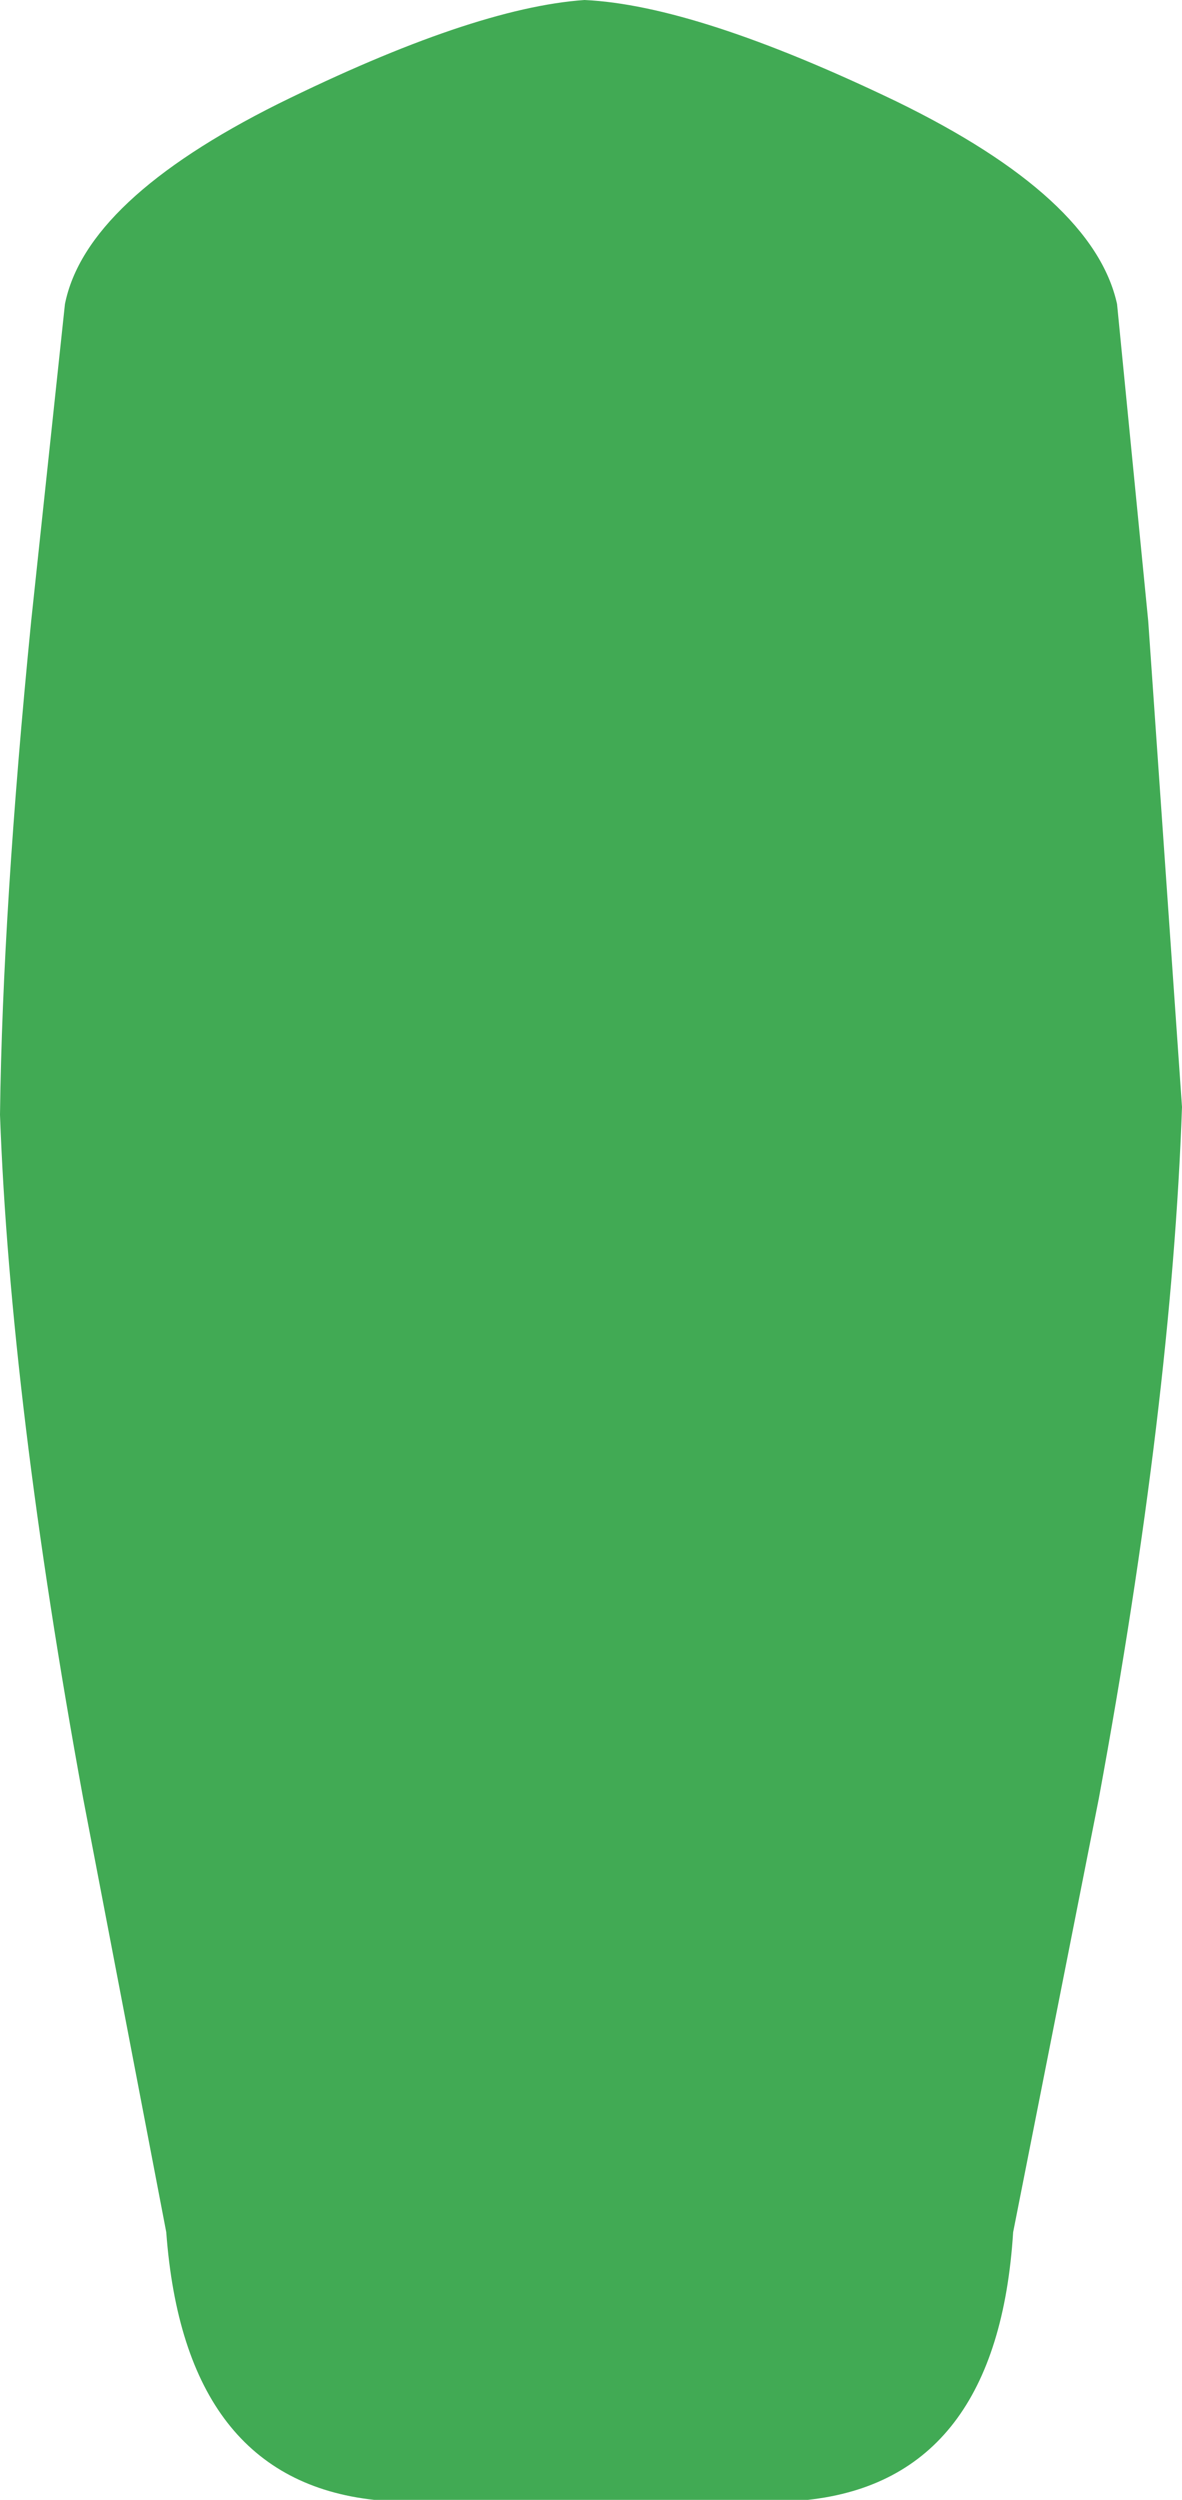
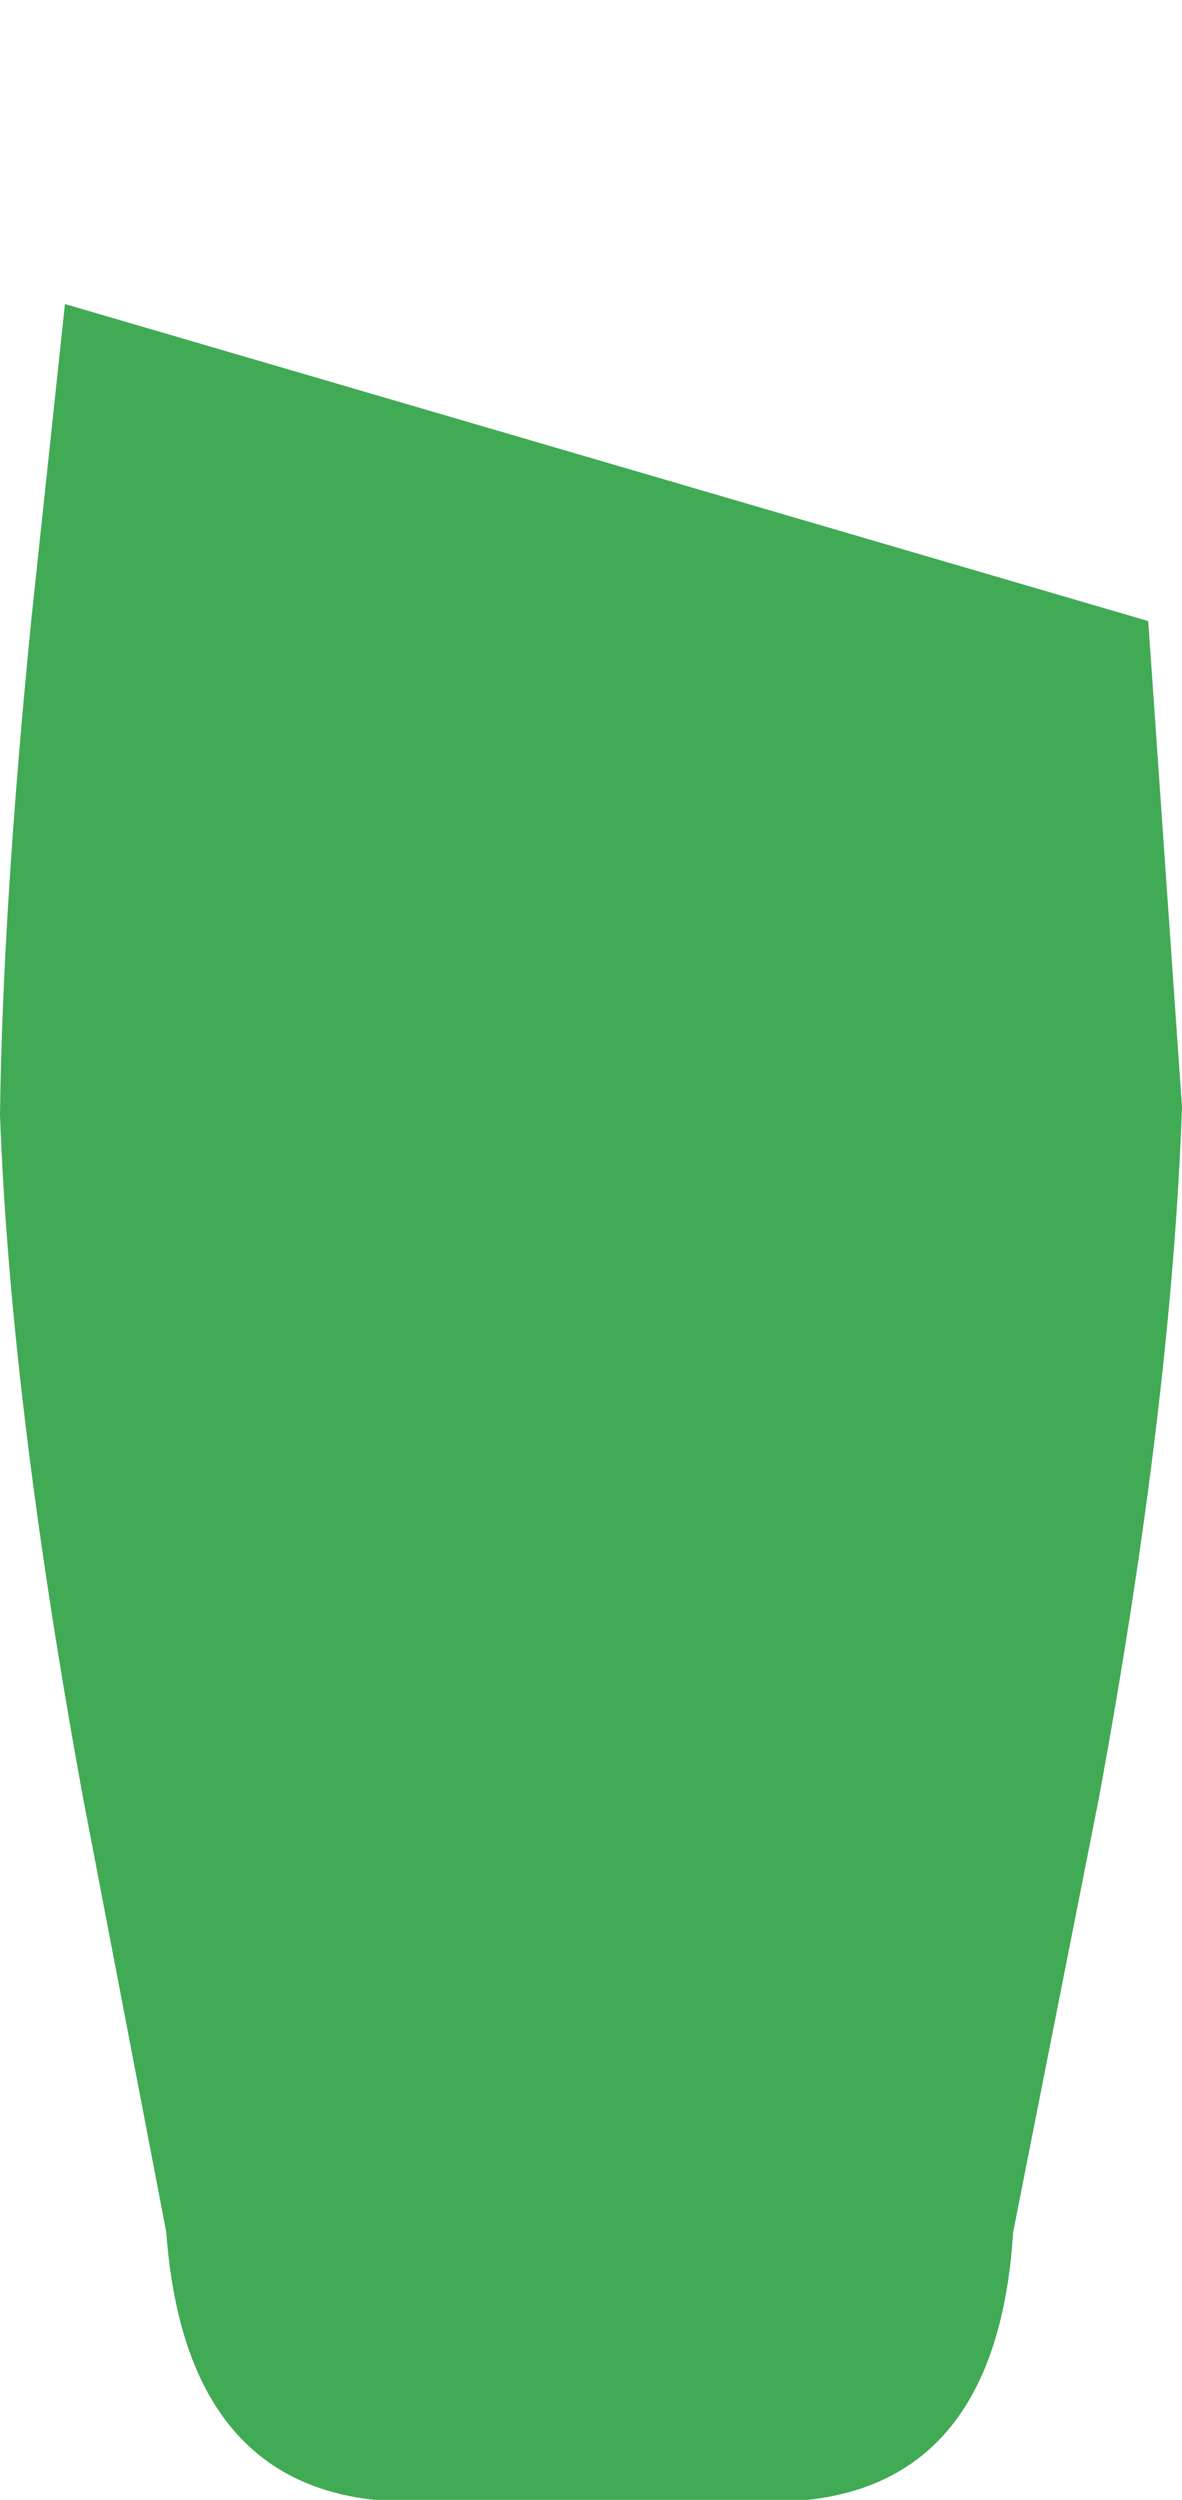
<svg xmlns="http://www.w3.org/2000/svg" height="48.1px" width="22.75px">
  <g transform="matrix(1.0, 0.0, 0.0, 1.0, 11.35, 23.65)">
-     <path d="M10.75 -11.7 L11.4 -2.35 Q11.2 3.35 9.8 10.95 L8.15 19.3 Q7.85 24.05 4.2 24.45 L-4.15 24.45 Q-7.8 24.05 -8.15 19.3 L-9.75 10.95 Q-11.15 3.3 -11.35 -2.2 -11.3 -6.15 -10.75 -11.7 L-10.1 -17.8 Q-9.7 -19.8 -6.0 -21.65 -2.25 -23.5 -0.1 -23.65 2.05 -23.55 5.9 -21.7 9.7 -19.85 10.15 -17.8 L10.75 -11.7" fill="#41aa54" fill-rule="evenodd" stroke="none" />
+     <path d="M10.75 -11.7 L11.4 -2.35 Q11.2 3.35 9.8 10.95 L8.15 19.3 Q7.85 24.05 4.2 24.45 L-4.15 24.45 Q-7.8 24.05 -8.15 19.3 L-9.75 10.95 Q-11.15 3.3 -11.35 -2.2 -11.3 -6.15 -10.75 -11.7 L-10.1 -17.8 L10.75 -11.7" fill="#41aa54" fill-rule="evenodd" stroke="none" />
  </g>
</svg>